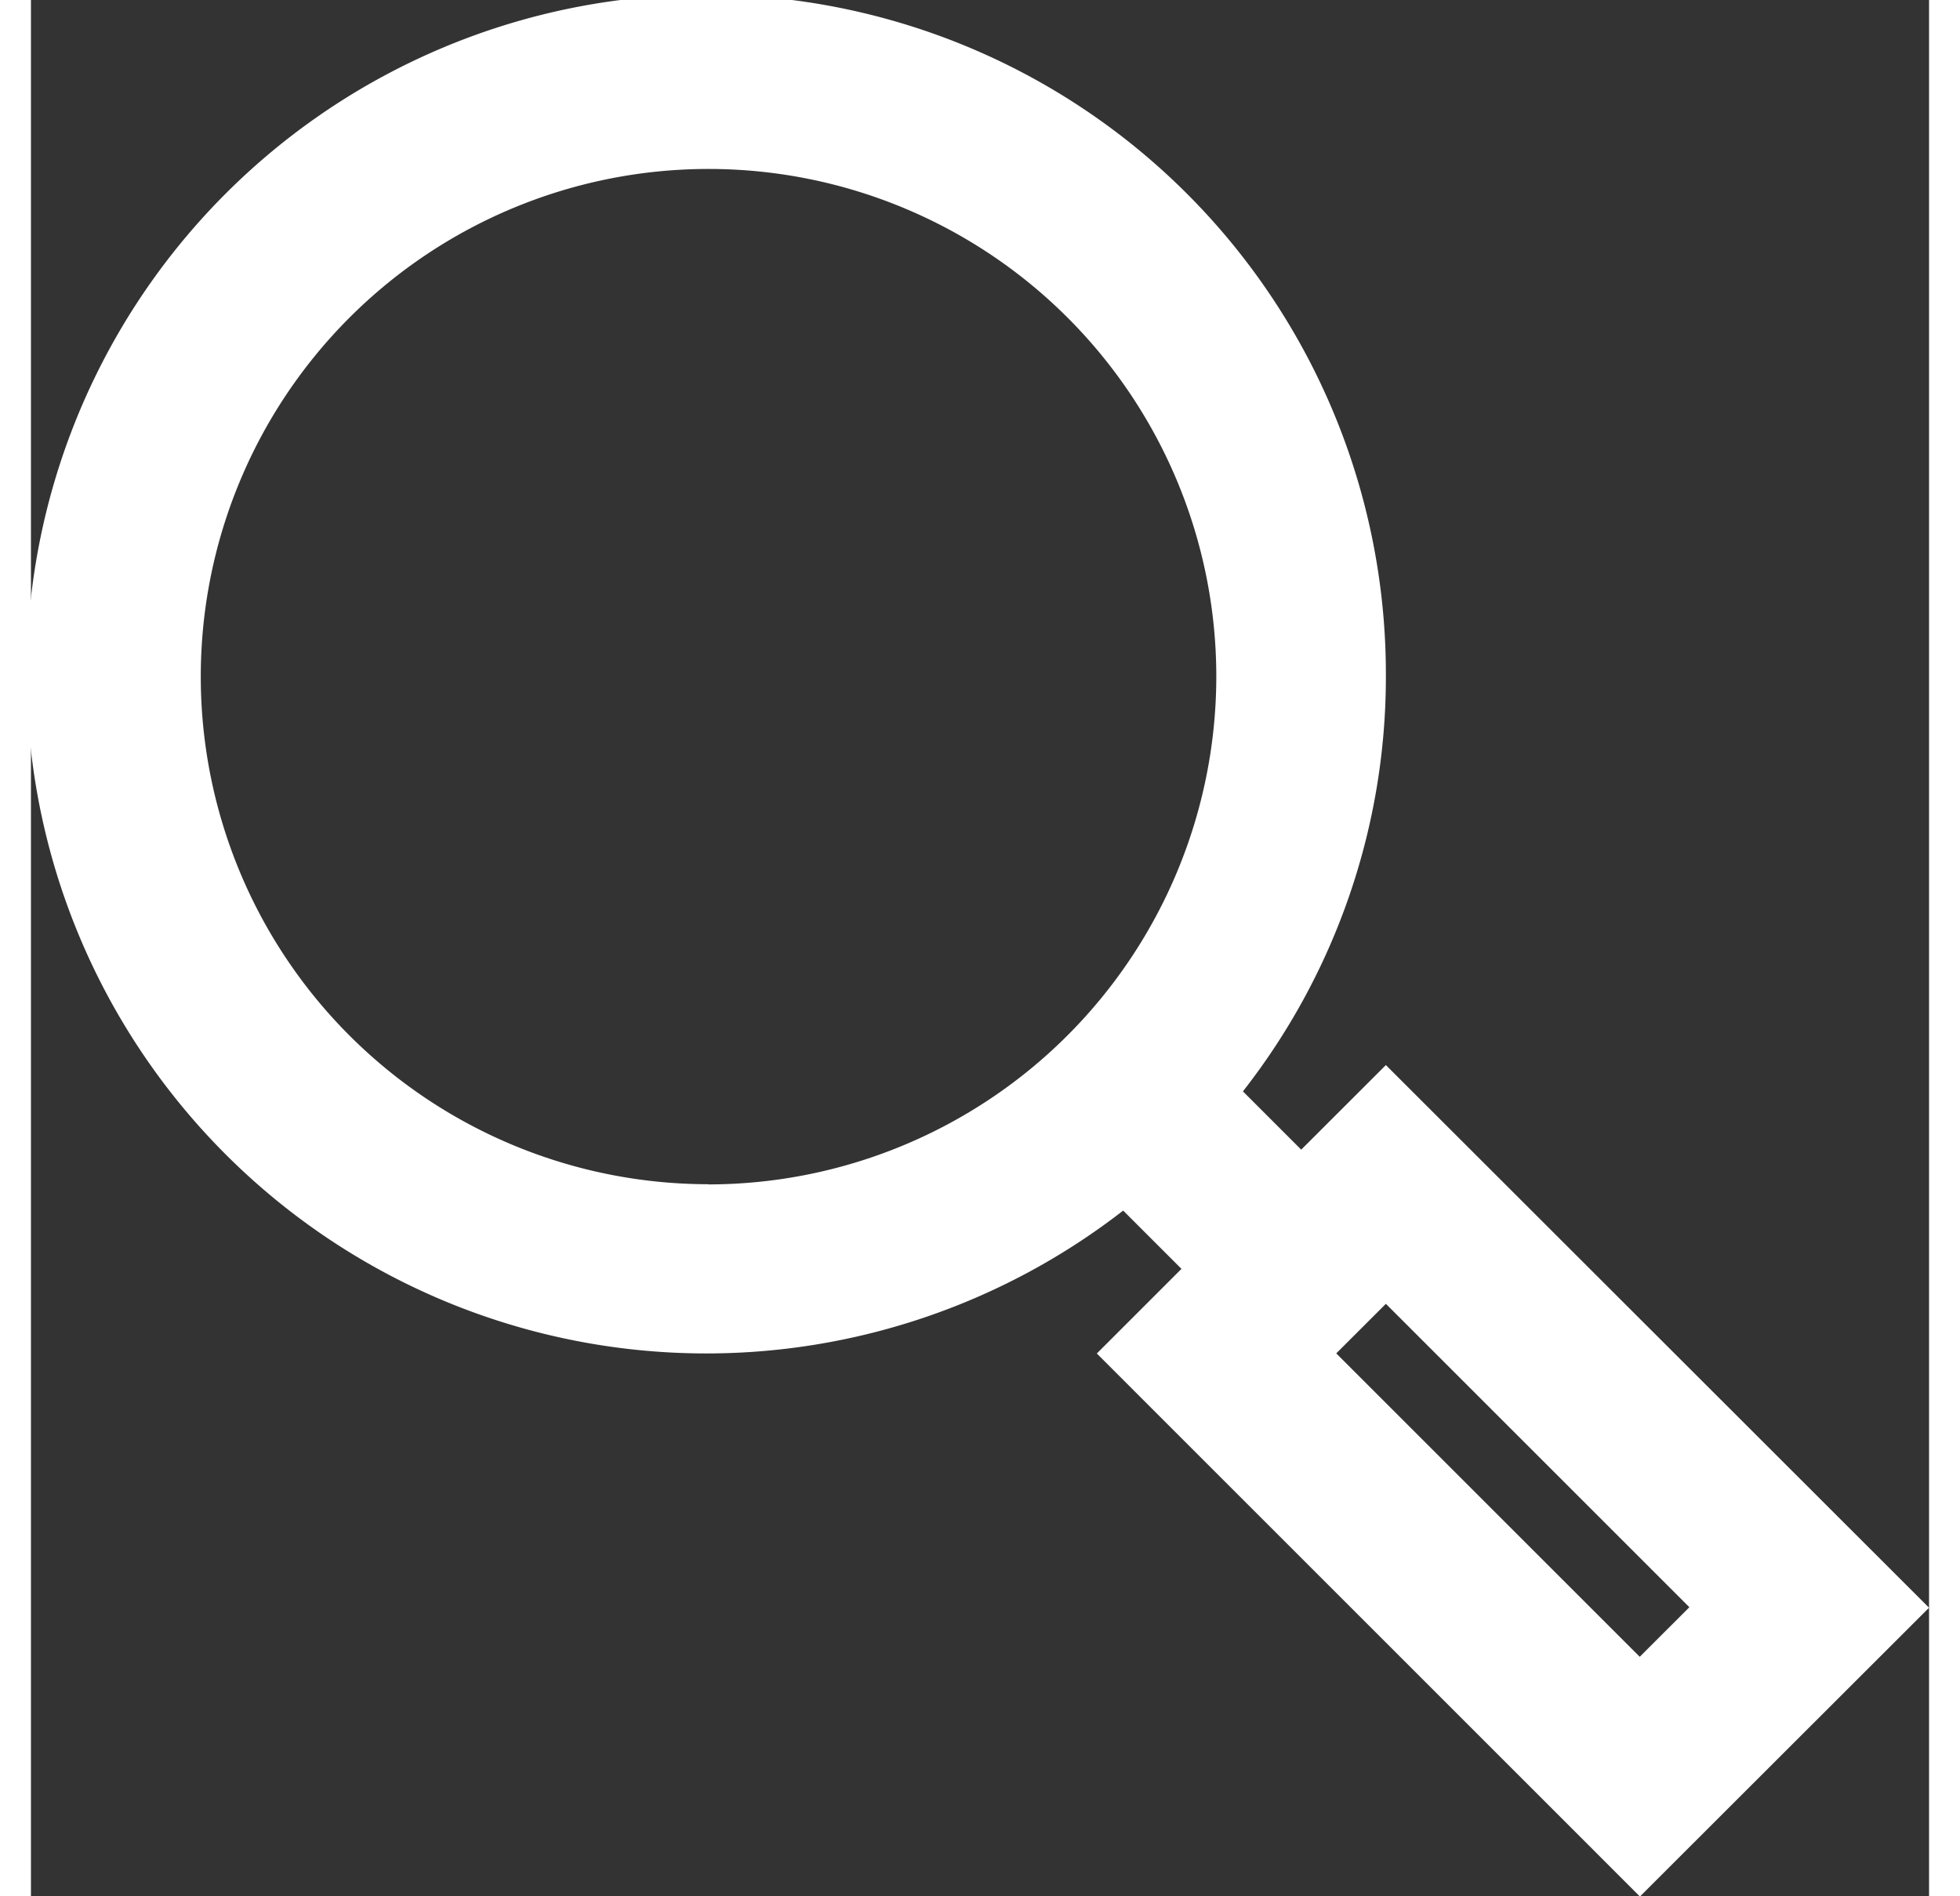
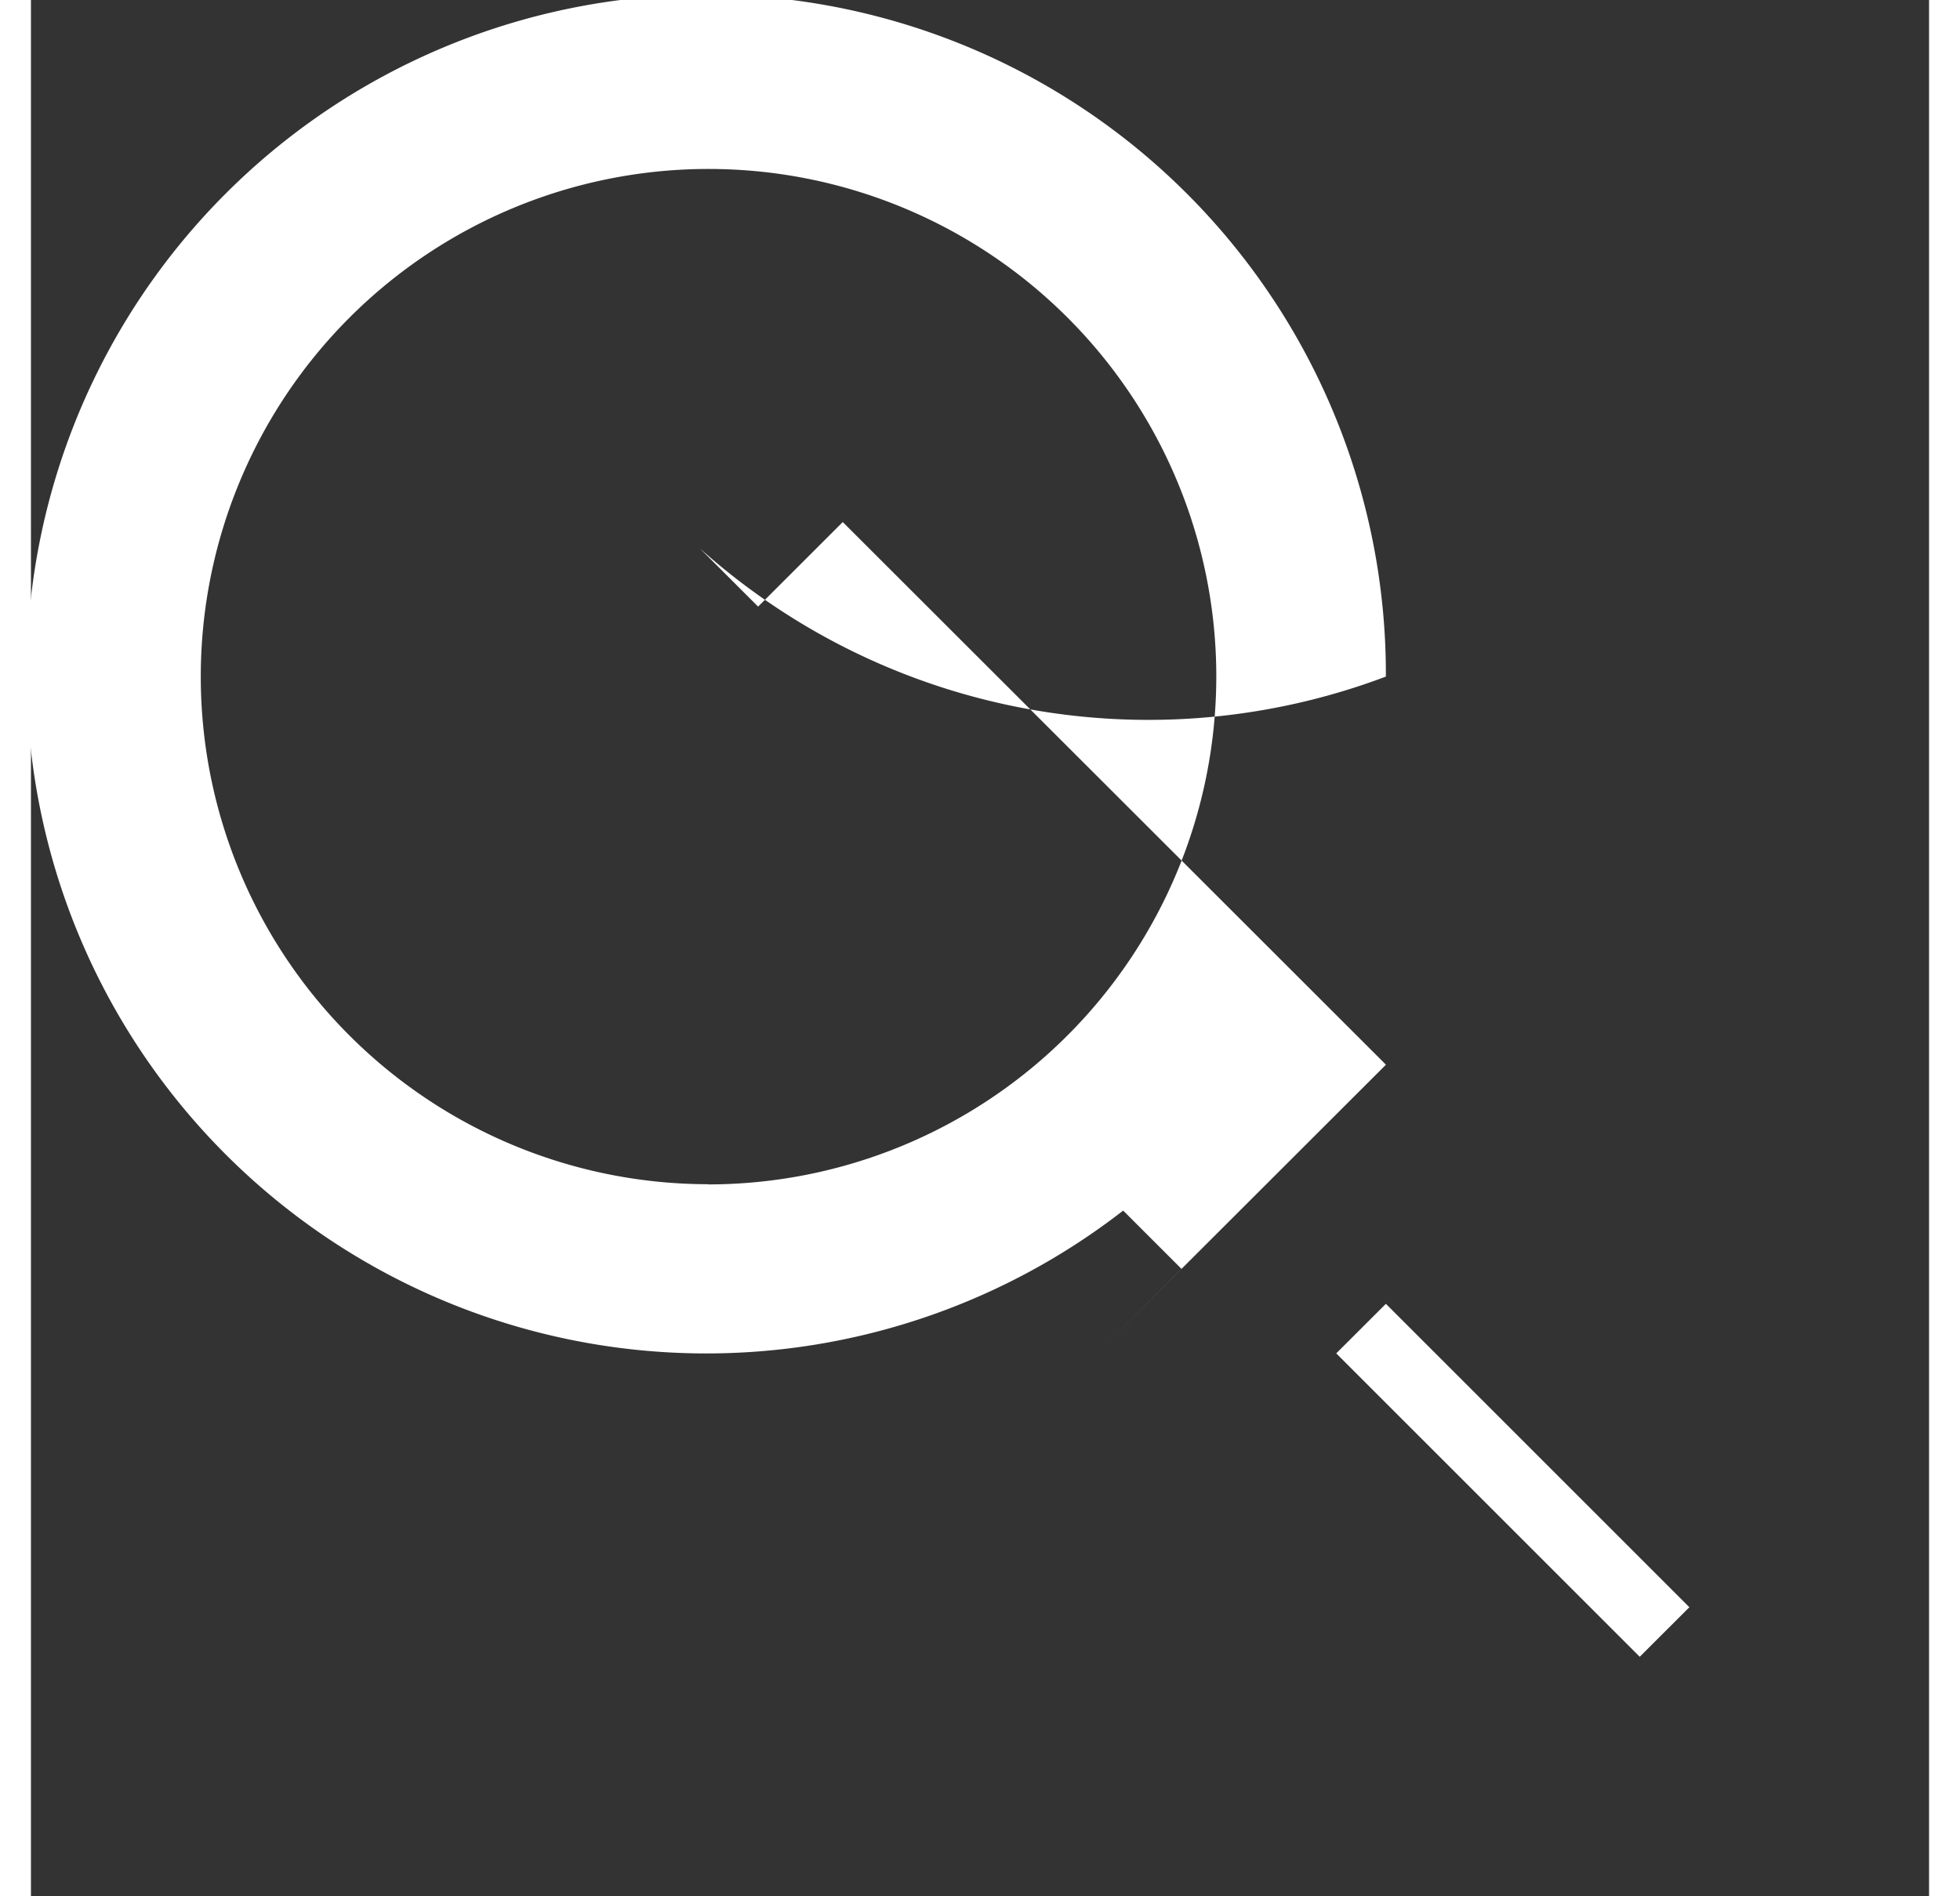
<svg xmlns="http://www.w3.org/2000/svg" role="img" width="31" height="30" viewBox="0 0 30.021 30">
  <rect x="0" y="0" width="30.021" height="30" fill="#333333" stroke="none" />
-   <path fill="#fff" d="M1802.422,124.7a10.749,10.749,0,1,0-4.155,8.448l.922.922-1.339,1.339L1806.44,144l4.573-4.569-8.591-8.585-1.339,1.338-.922-.922A10.635,10.635,0,0,0,1802.422,124.7Zm4.8,14.723-.785.784-4.8-4.8.785-.784Zm-15.518-6.692a8.031,8.031,0,1,1,8.036-8.031A8.042,8.042,0,0,1,1791.708,132.734Z" transform="translate(-1780.992 -113.996)" />
+   <path fill="#fff" d="M1802.422,124.7a10.749,10.749,0,1,0-4.155,8.448l.922.922-1.339,1.339l4.573-4.569-8.591-8.585-1.339,1.338-.922-.922A10.635,10.635,0,0,0,1802.422,124.7Zm4.8,14.723-.785.784-4.8-4.8.785-.784Zm-15.518-6.692a8.031,8.031,0,1,1,8.036-8.031A8.042,8.042,0,0,1,1791.708,132.734Z" transform="translate(-1780.992 -113.996)" />
</svg>